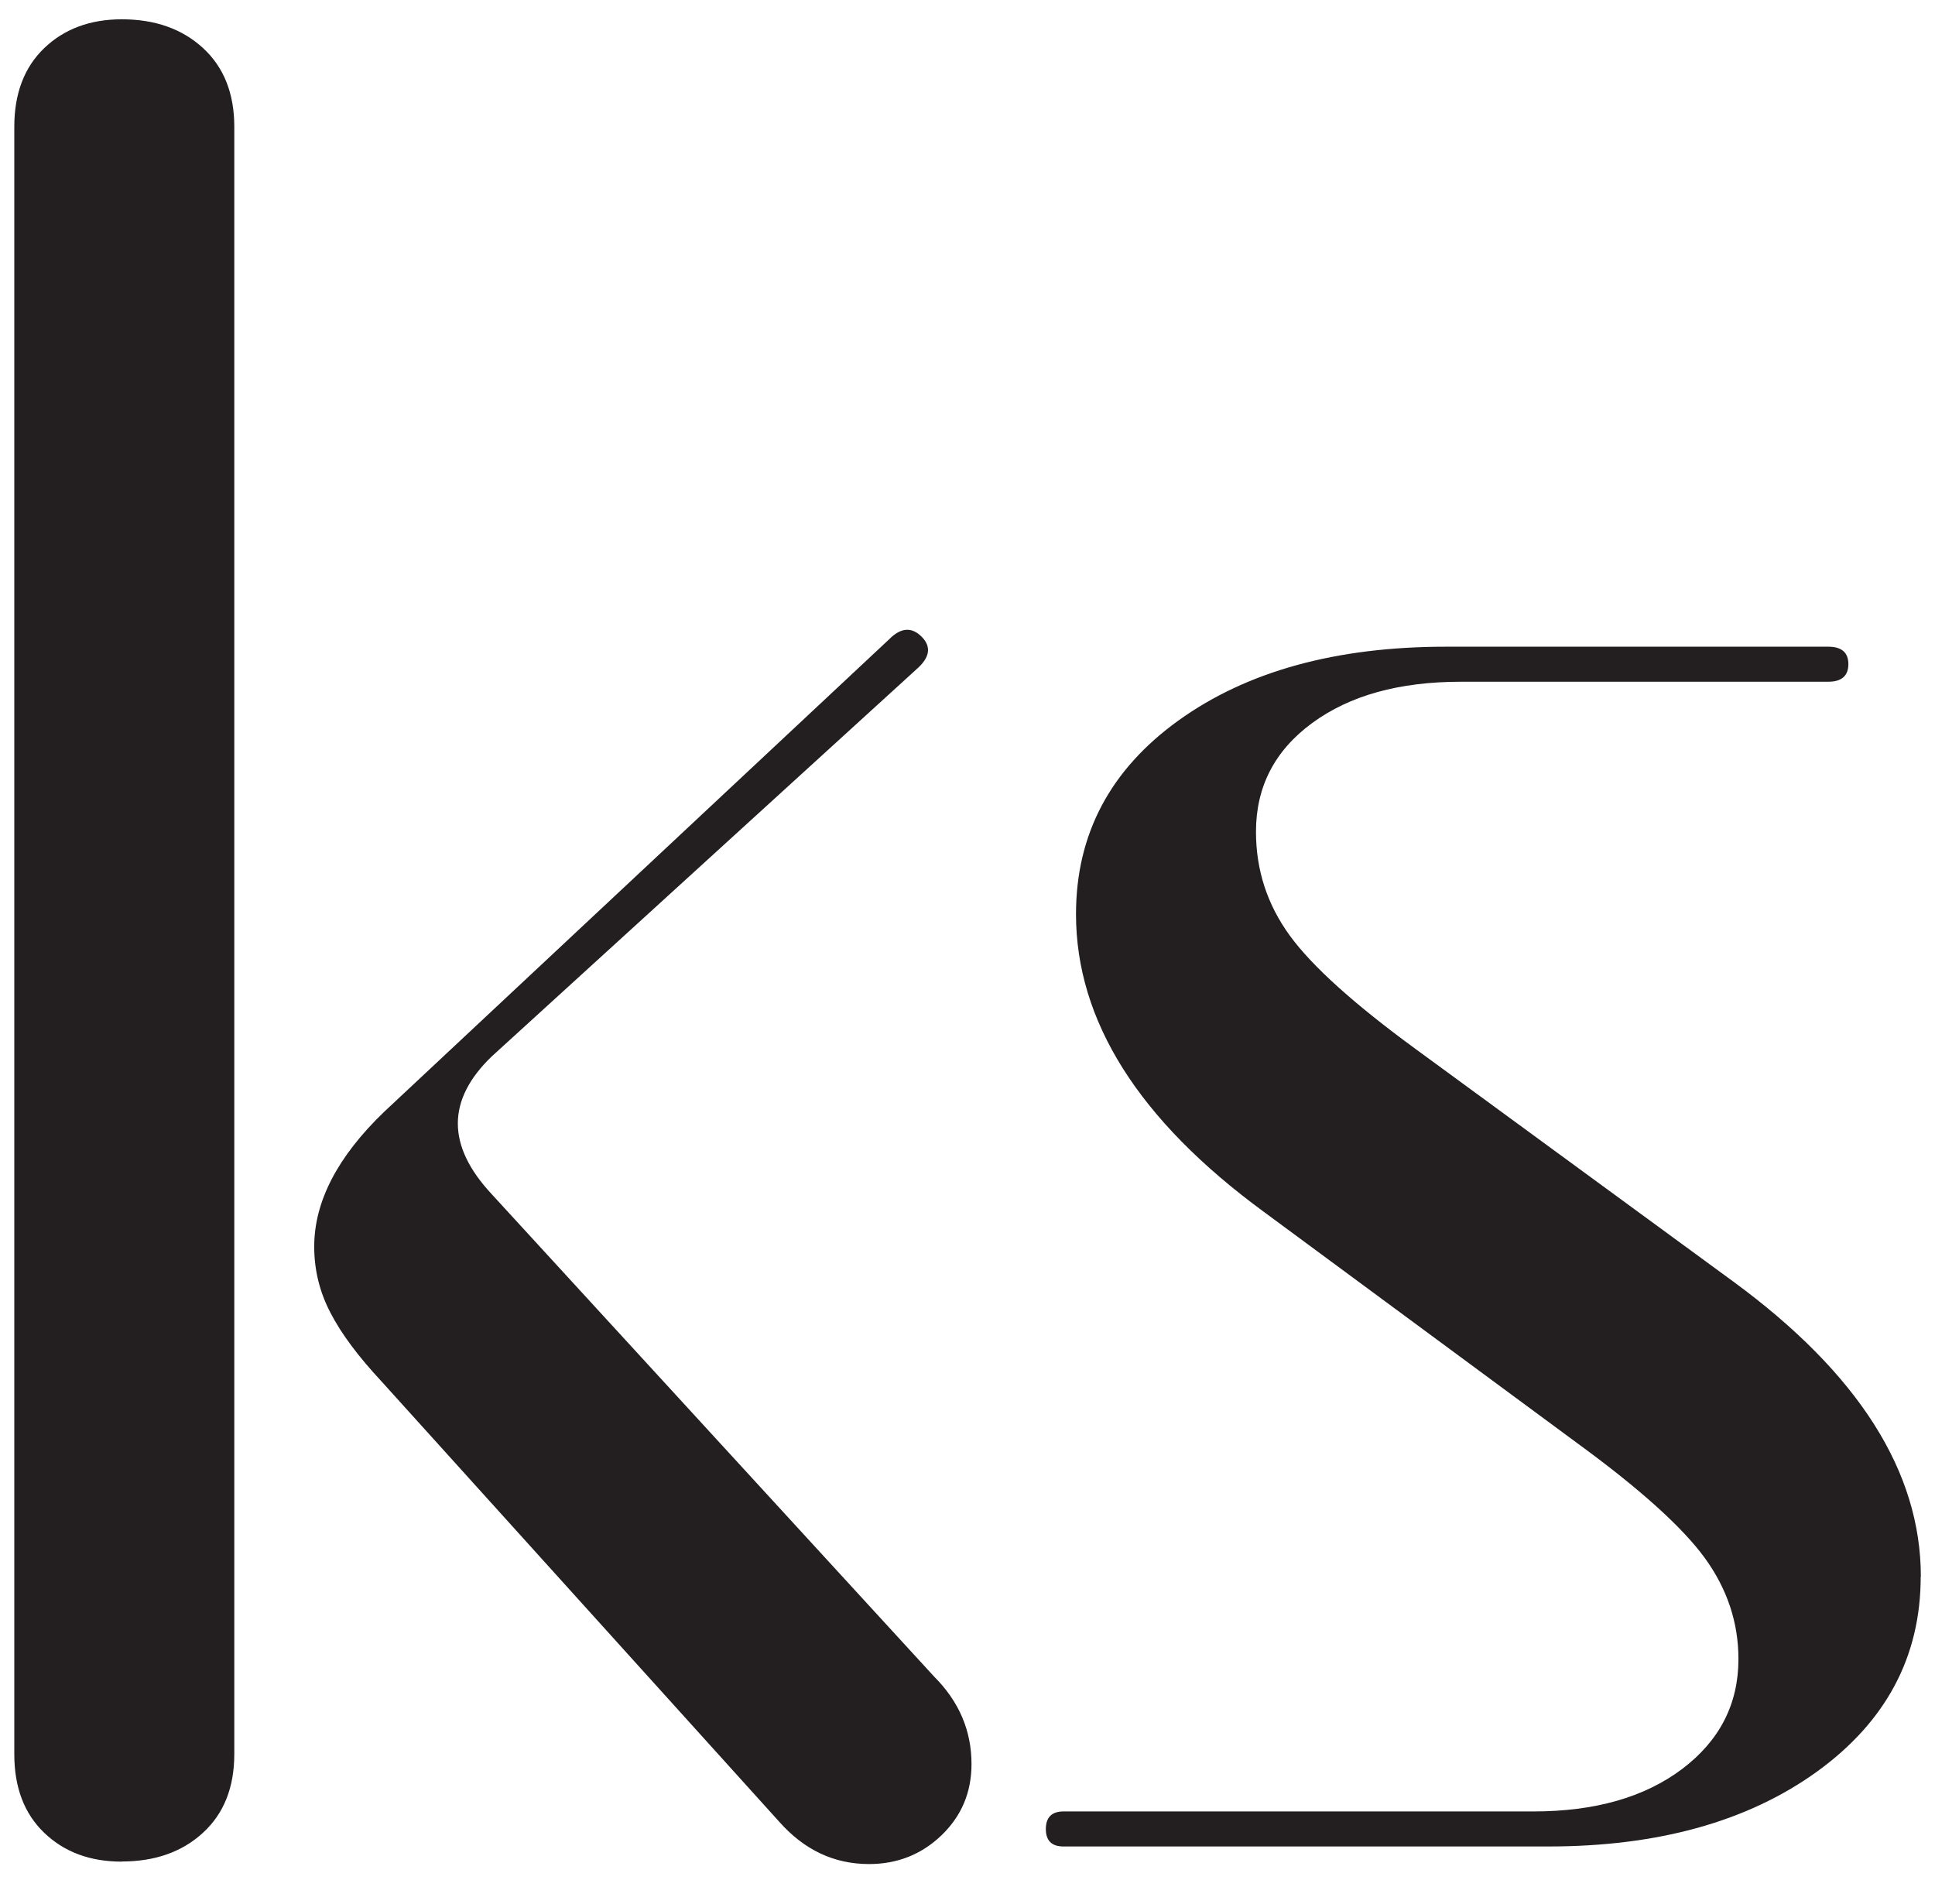
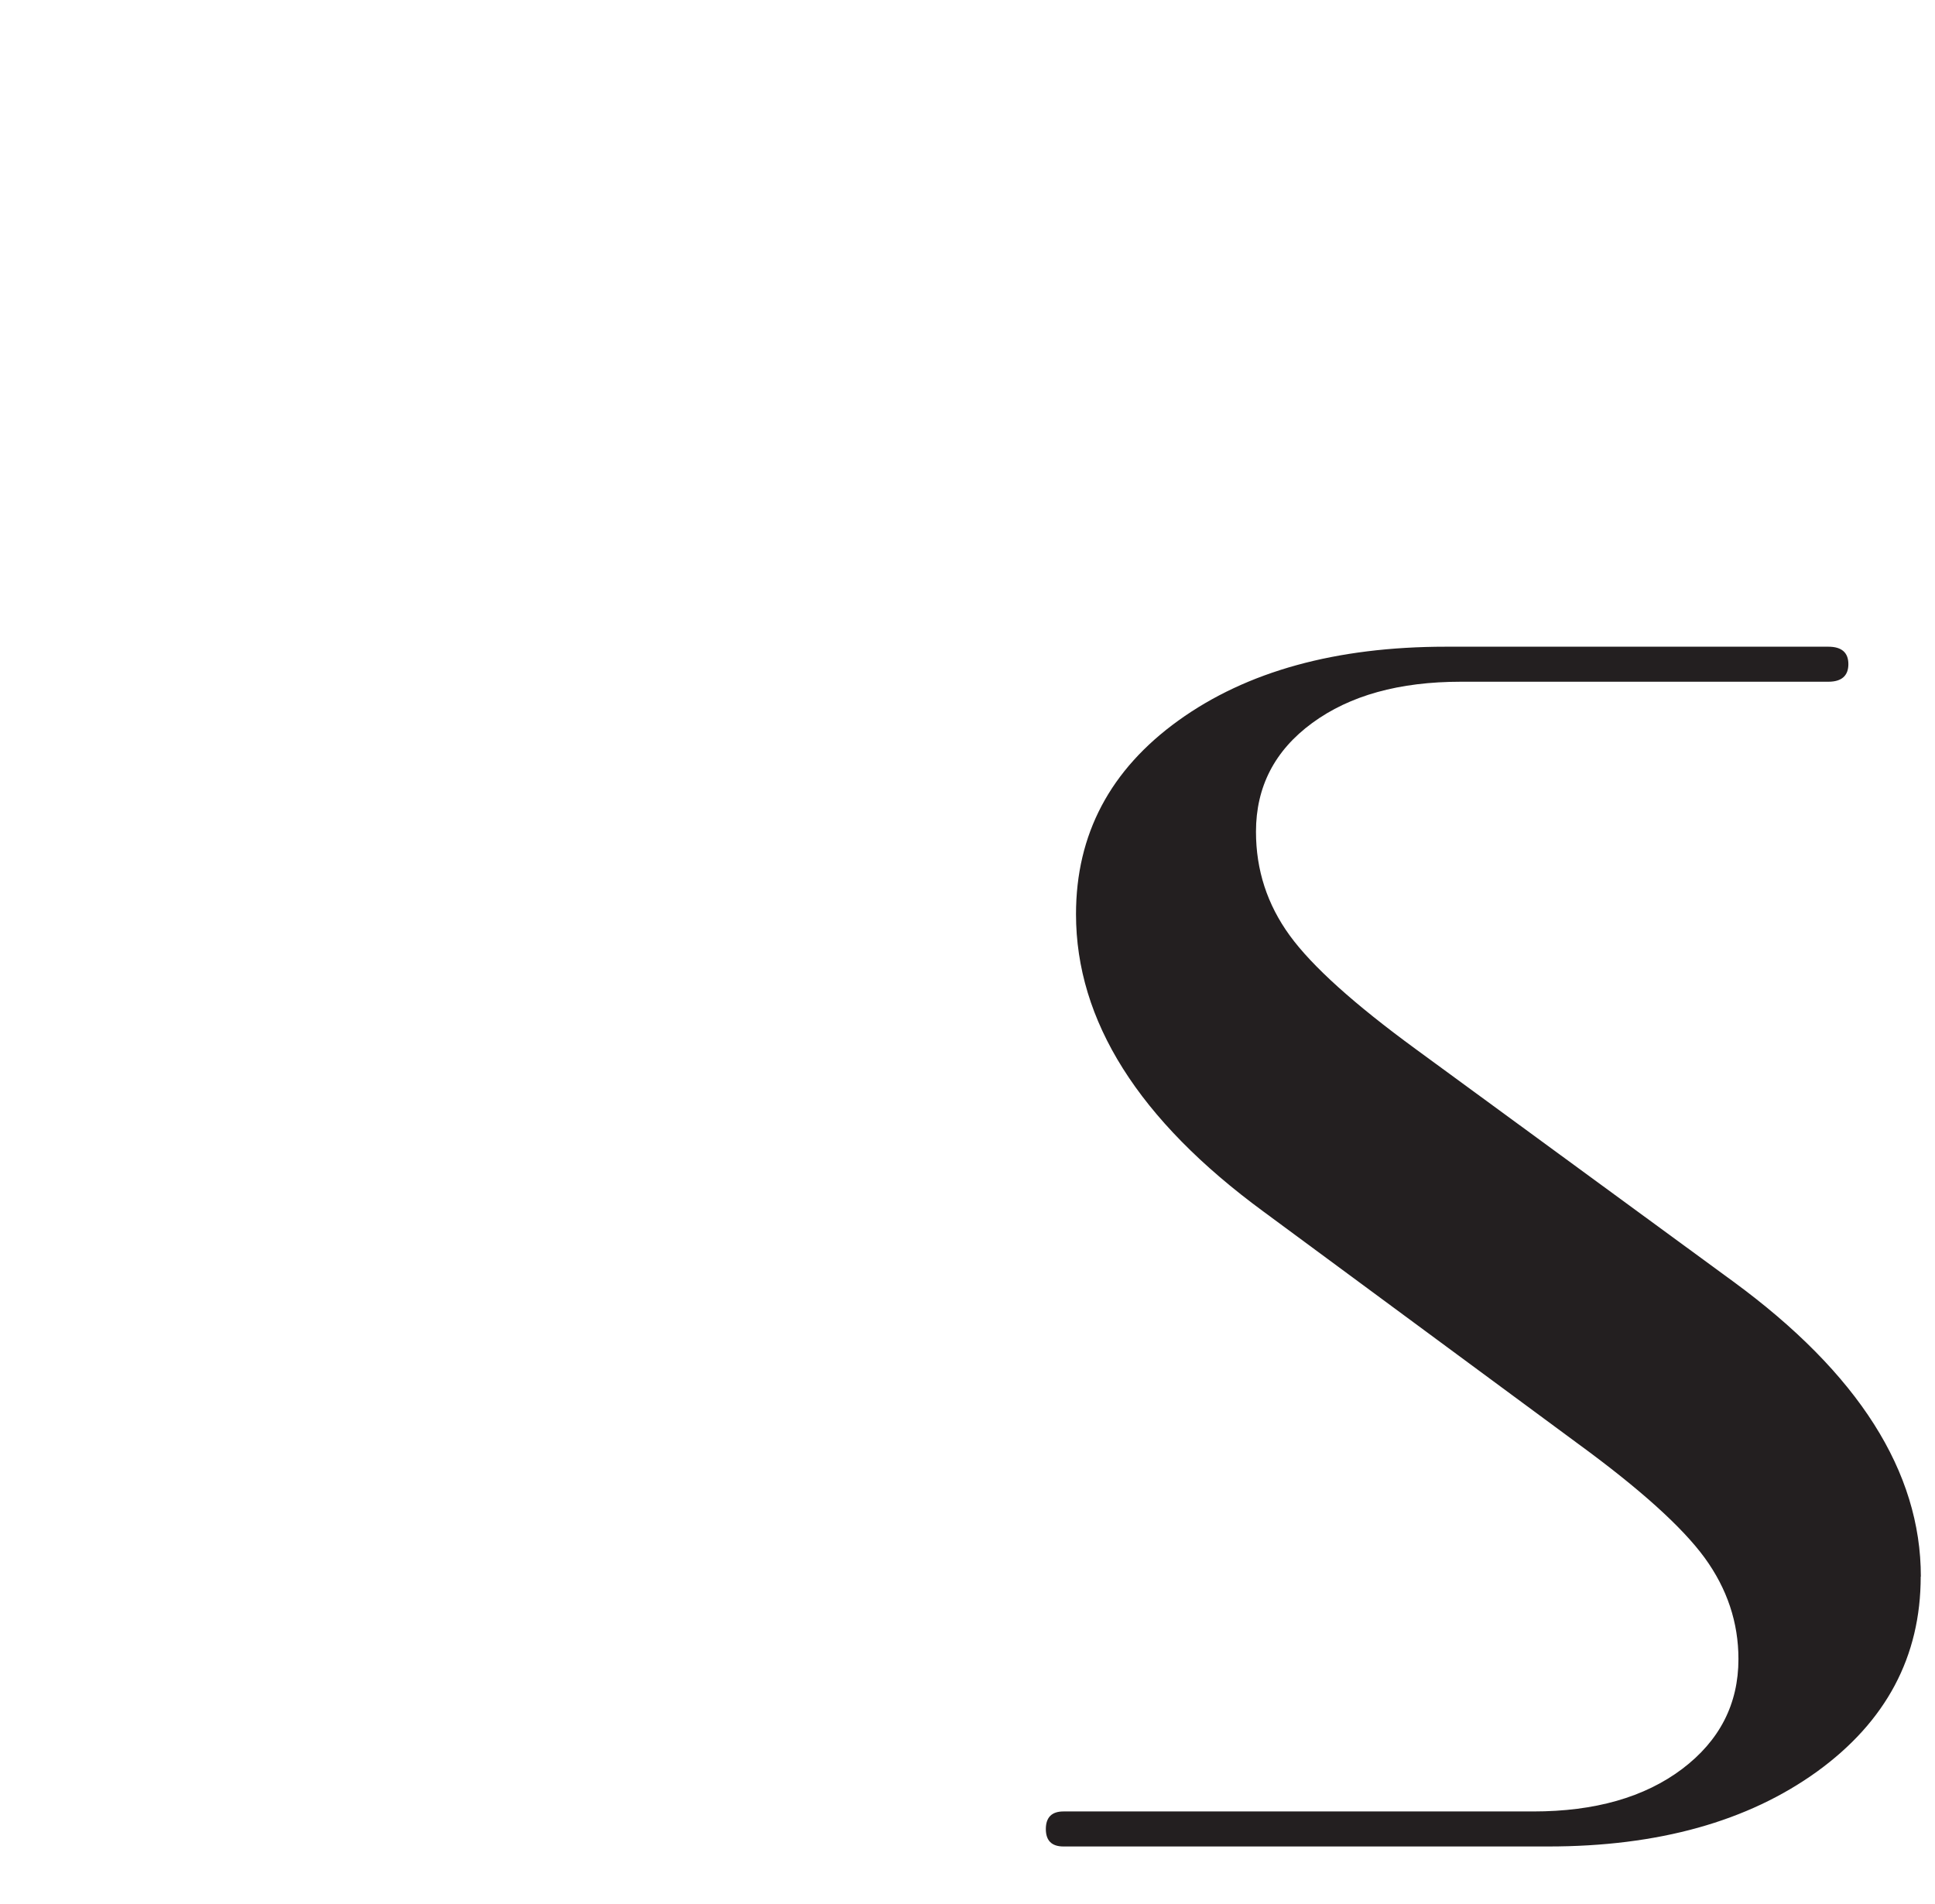
<svg xmlns="http://www.w3.org/2000/svg" viewBox="0 0 135.36 133.18" data-name="Layer 1" id="Layer_1">
  <defs>
    <style>
      .cls-1 {
        fill: #231f20;
      }
    </style>
  </defs>
-   <path d="M8.52,130.23c-2.22,0-4.02-.67-5.42-2.01-1.4-1.34-2.1-3.17-2.1-5.51V8.87c0-2.33.7-4.17,2.1-5.51,1.4-1.34,3.21-2.01,5.42-2.01,2.33,0,4.22.67,5.68,2.01,1.46,1.34,2.19,3.18,2.19,5.51v113.83c0,2.34-.73,4.17-2.19,5.51-1.46,1.34-3.35,2.01-5.68,2.01ZM21.98,87.21c0-3.15,1.63-6.3,4.9-9.44l35.32-33.05c.81-.82,1.57-.88,2.27-.18s.58,1.46-.35,2.27l-29.73,27.1c-3.15,3.04-3.15,6.24,0,9.62l30.95,33.75c1.75,1.75,2.62,3.79,2.62,6.12,0,1.99-.7,3.64-2.1,4.99-1.4,1.34-3.09,2.01-5.07,2.01-2.45,0-4.54-.99-6.29-2.97l-27.8-30.78c-1.63-1.75-2.83-3.35-3.58-4.81-.76-1.45-1.14-3-1.14-4.63Z" class="cls-1" />
  <path d="M134.36,110.29c0,5.6-2.42,10.14-7.25,13.64-4.84,3.49-11.11,5.24-18.8,5.24h-33.92c-.82,0-1.23-.41-1.23-1.22s.41-1.23,1.23-1.23h32.87c4.31,0,7.78-.99,10.41-2.97,2.62-1.98,3.94-4.54,3.94-7.69,0-2.56-.79-4.92-2.36-7.08-1.57-2.15-4.52-4.81-8.83-7.96l-22.03-16.26c-8.74-6.41-13.12-13.35-13.12-20.81,0-5.59,2.39-10.11,7.17-13.55,4.78-3.44,11.02-5.16,18.71-5.16h26.75c.93,0,1.4.41,1.4,1.22s-.47,1.23-1.4,1.23h-25.7c-4.32,0-7.78.96-10.41,2.89-2.62,1.92-3.93,4.46-3.93,7.6,0,2.69.79,5.1,2.36,7.26,1.57,2.16,4.52,4.81,8.83,7.96l22.21,16.26c8.74,6.41,13.11,13.29,13.11,20.63Z" class="cls-1" />
</svg>